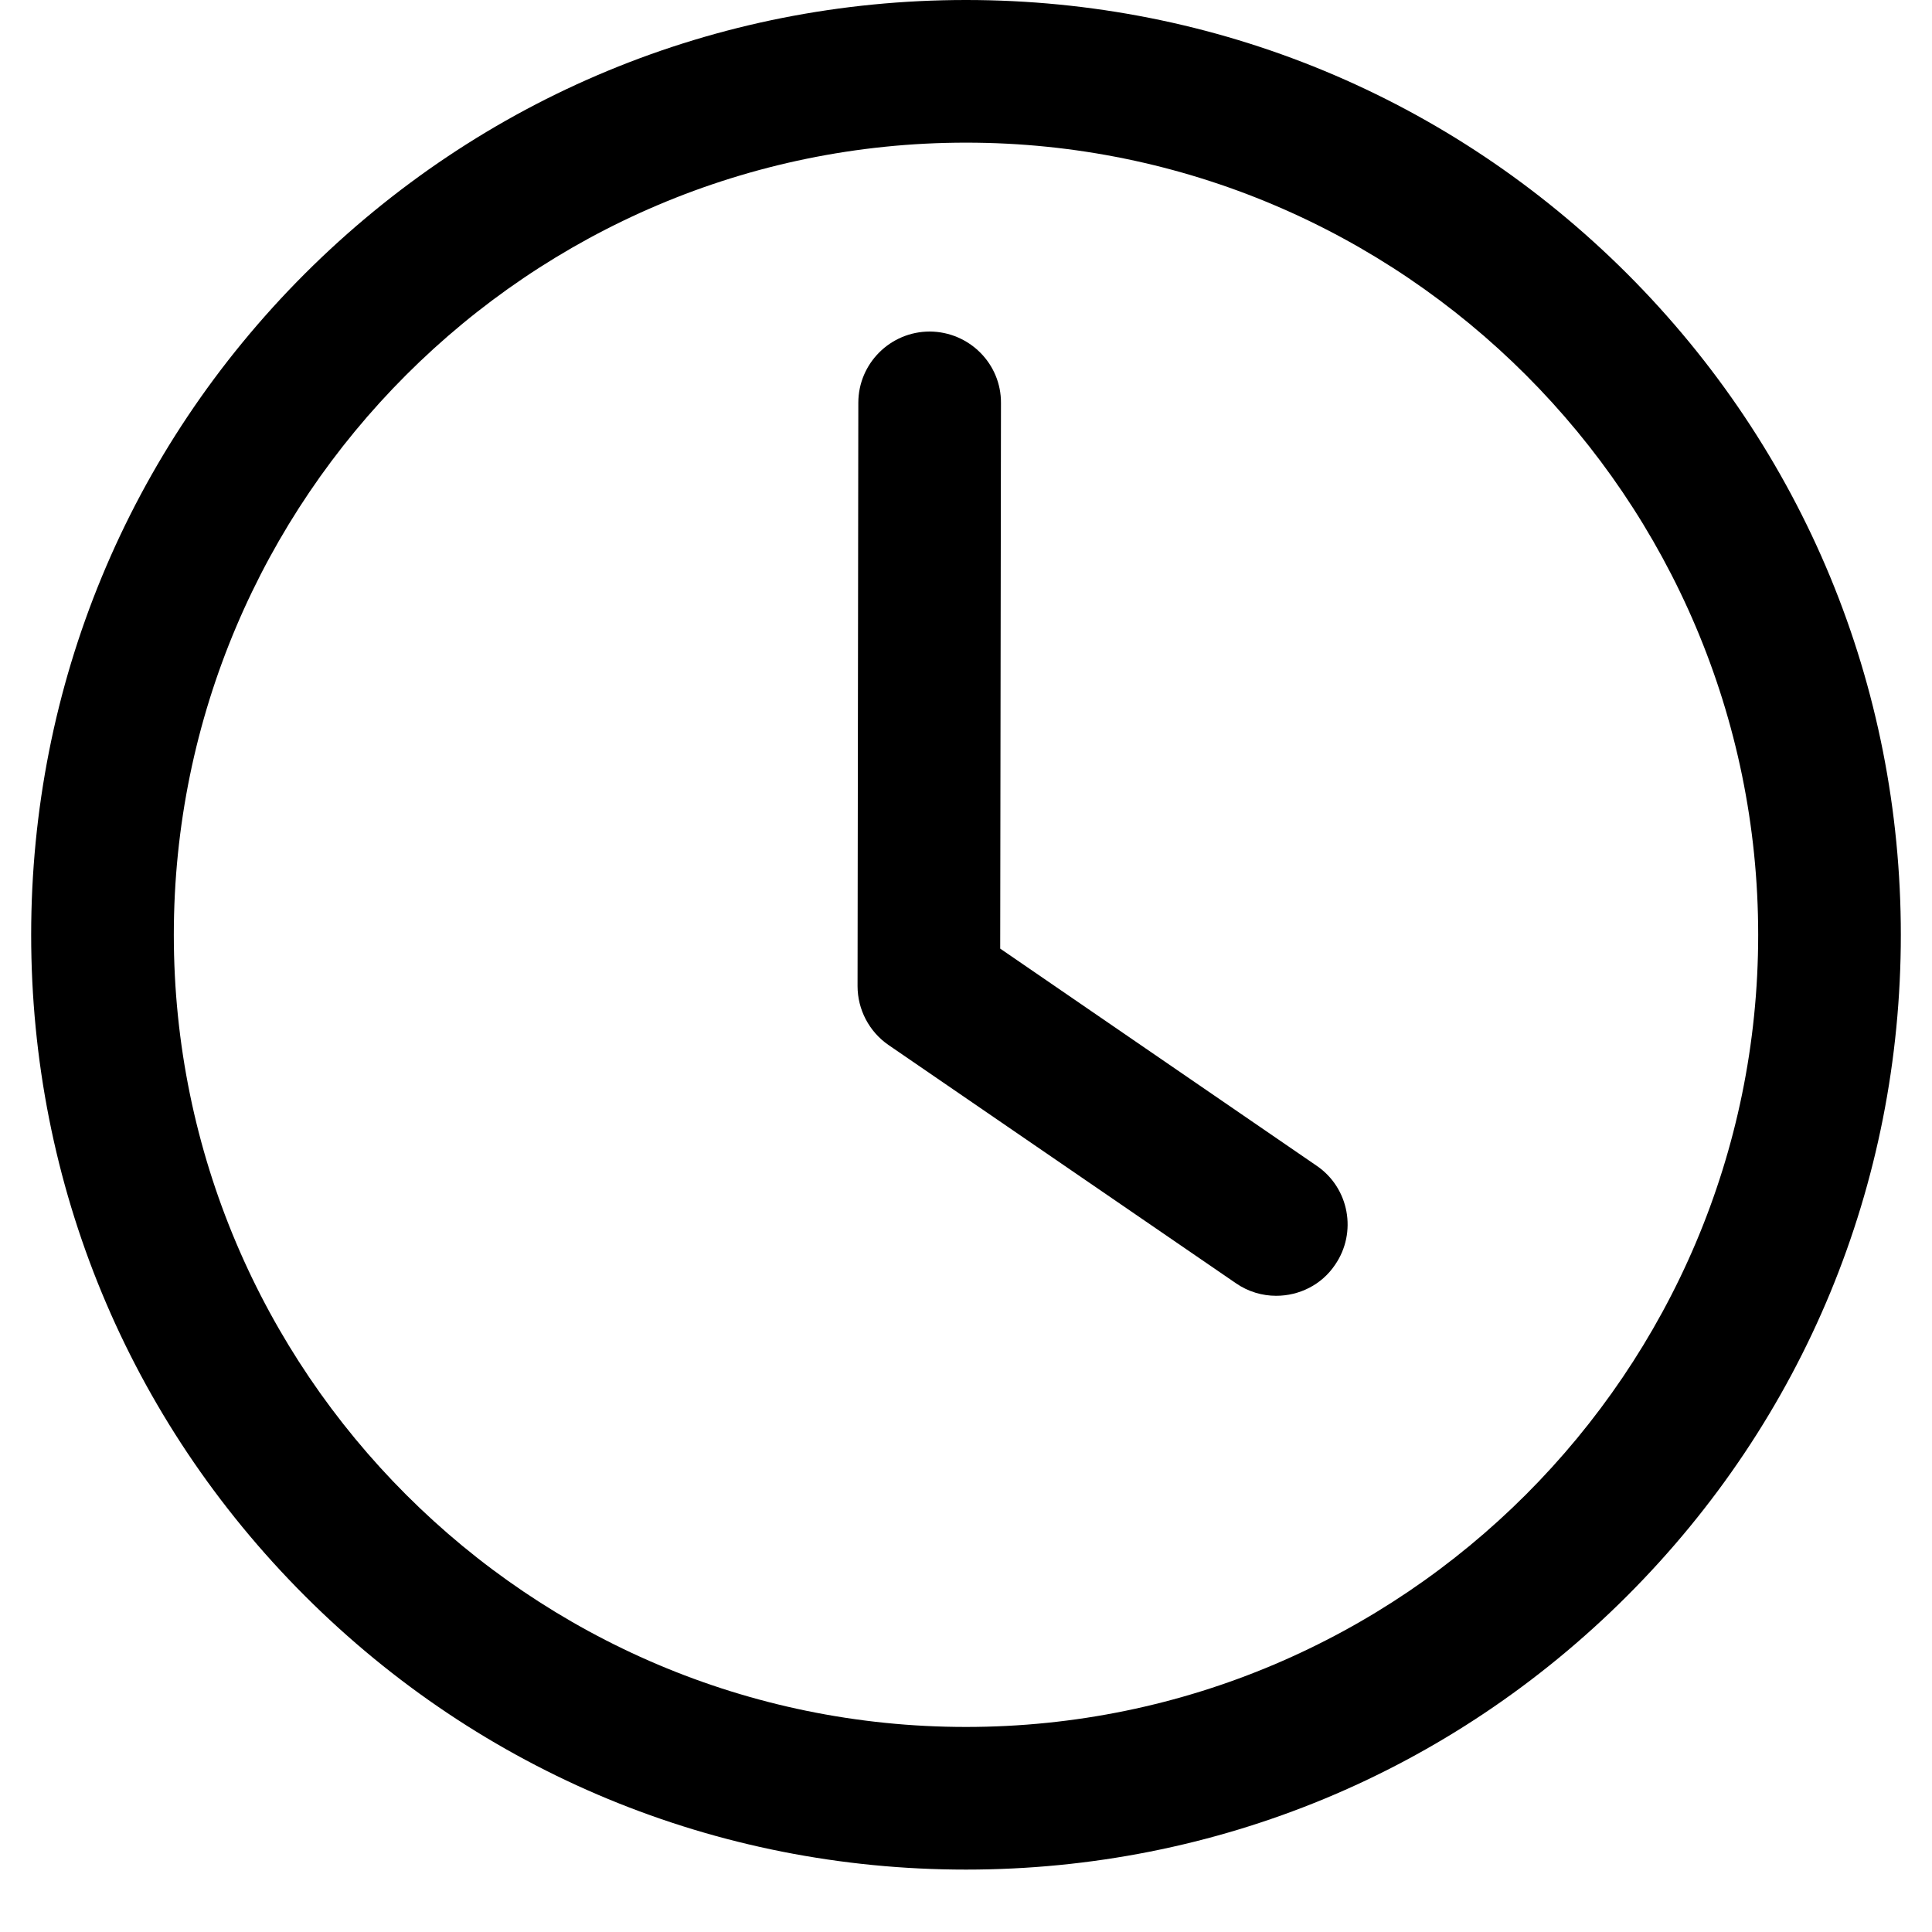
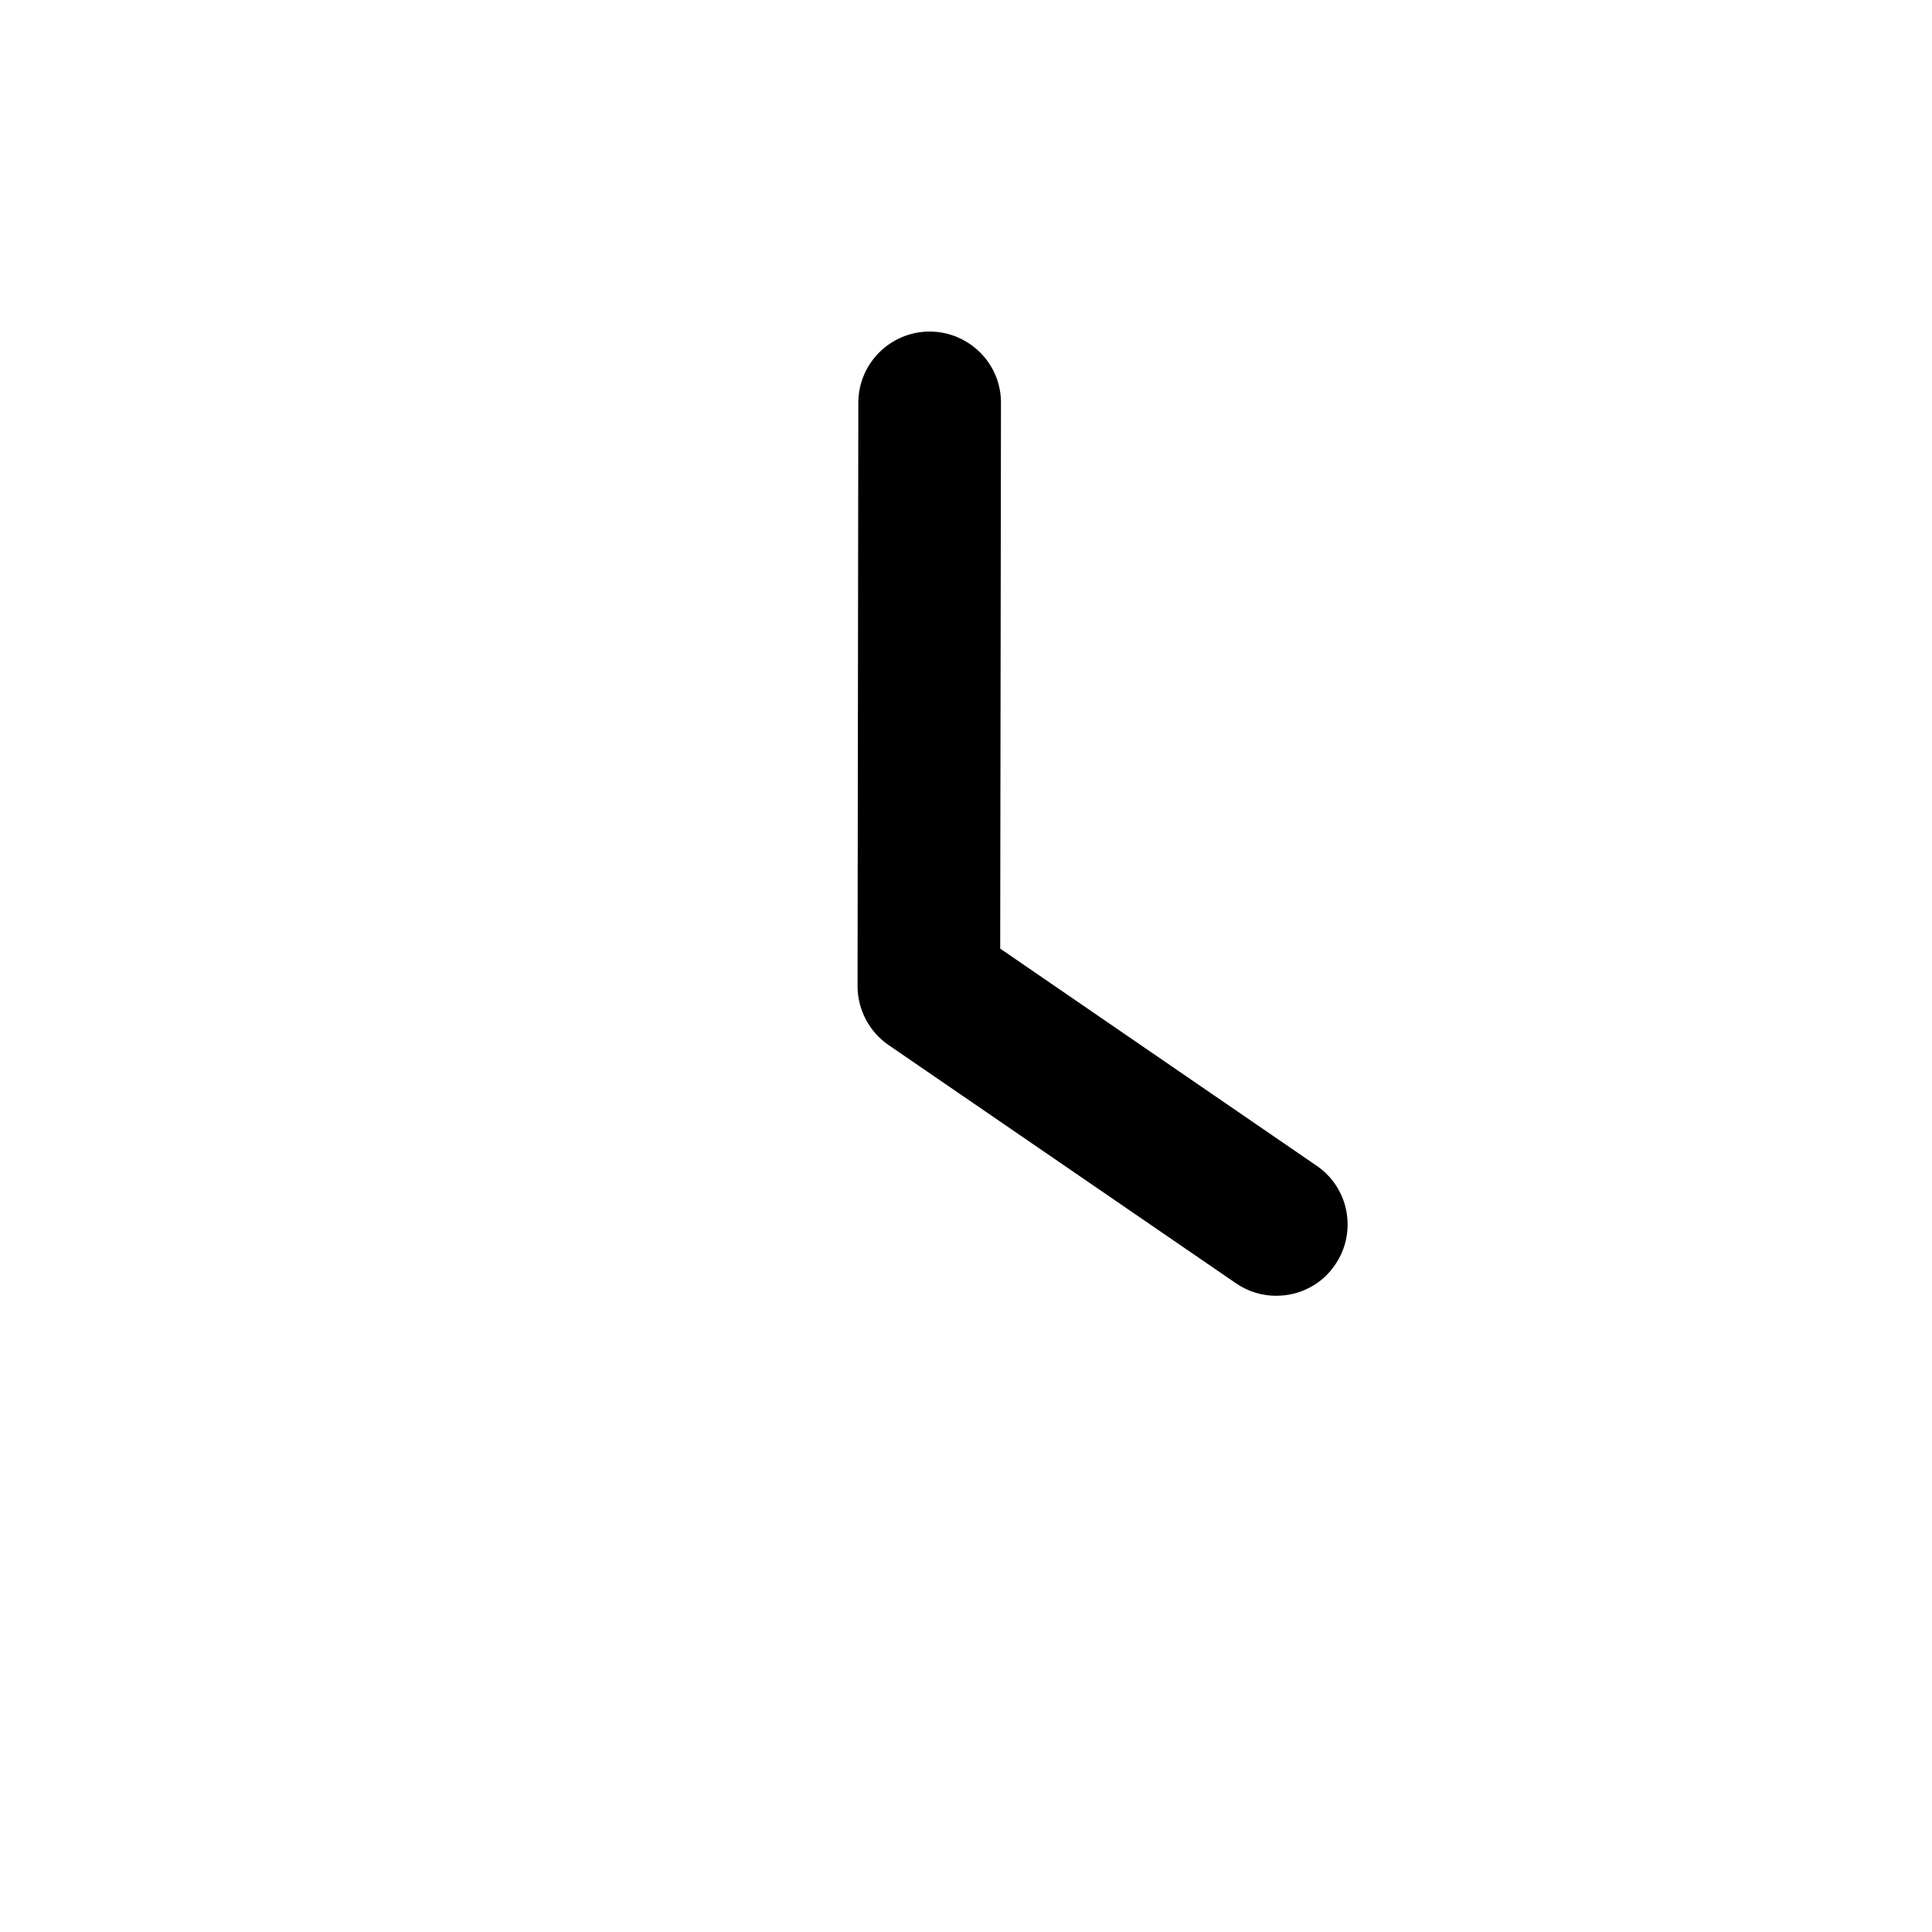
<svg xmlns="http://www.w3.org/2000/svg" width="40" zoomAndPan="magnify" viewBox="0 0 30 30" height="40" preserveAspectRatio="xMidYMid meet" version="1.0">
  <defs>
    <clipPath id="b2686dcfa3">
-       <path d="M 0.484 0 L 29.516 0 L 29.516 29.031 L 0.484 29.031 Z M 0.484 0 " clip-rule="nonzero" />
+       <path d="M 0.484 0 L 29.516 0 L 29.516 29.031 Z M 0.484 0 " clip-rule="nonzero" />
    </clipPath>
  </defs>
  <g clip-path="url(#b2686dcfa3)">
-     <path fill="#000000" d="M 15 29.031 C 11.121 29.031 7.477 27.523 4.734 24.781 C 1.992 22.039 0.484 18.395 0.484 14.516 C 0.484 10.641 1.992 6.992 4.734 4.25 C 7.477 1.512 11.121 0 15 0 C 18.879 0 22.523 1.512 25.266 4.25 C 28.008 6.992 29.516 10.641 29.516 14.516 C 29.516 18.395 28.008 22.039 25.266 24.781 C 22.523 27.523 18.879 29.031 15 29.031 Z M 15 2.215 C 8.219 2.215 2.699 7.734 2.699 14.516 C 2.699 21.301 8.219 26.816 15 26.816 C 21.781 26.816 27.301 21.297 27.301 14.516 C 27.301 7.734 21.781 2.215 15 2.215 Z M 15 2.215 " fill-opacity="1" fill-rule="nonzero" />
-   </g>
+     </g>
  <path fill="#000000" d="M 19.816 20.121 C 19.602 20.121 19.383 20.059 19.191 19.926 L 13.797 16.227 C 13.496 16.02 13.316 15.676 13.316 15.312 L 13.328 6.254 C 13.328 5.645 13.824 5.148 14.438 5.148 C 15.051 5.152 15.547 5.648 15.543 6.258 L 15.531 14.73 L 20.445 18.102 C 20.949 18.445 21.078 19.137 20.73 19.641 C 20.52 19.953 20.172 20.121 19.816 20.121 Z M 19.816 20.121 " fill-opacity="1" fill-rule="nonzero" />
</svg>